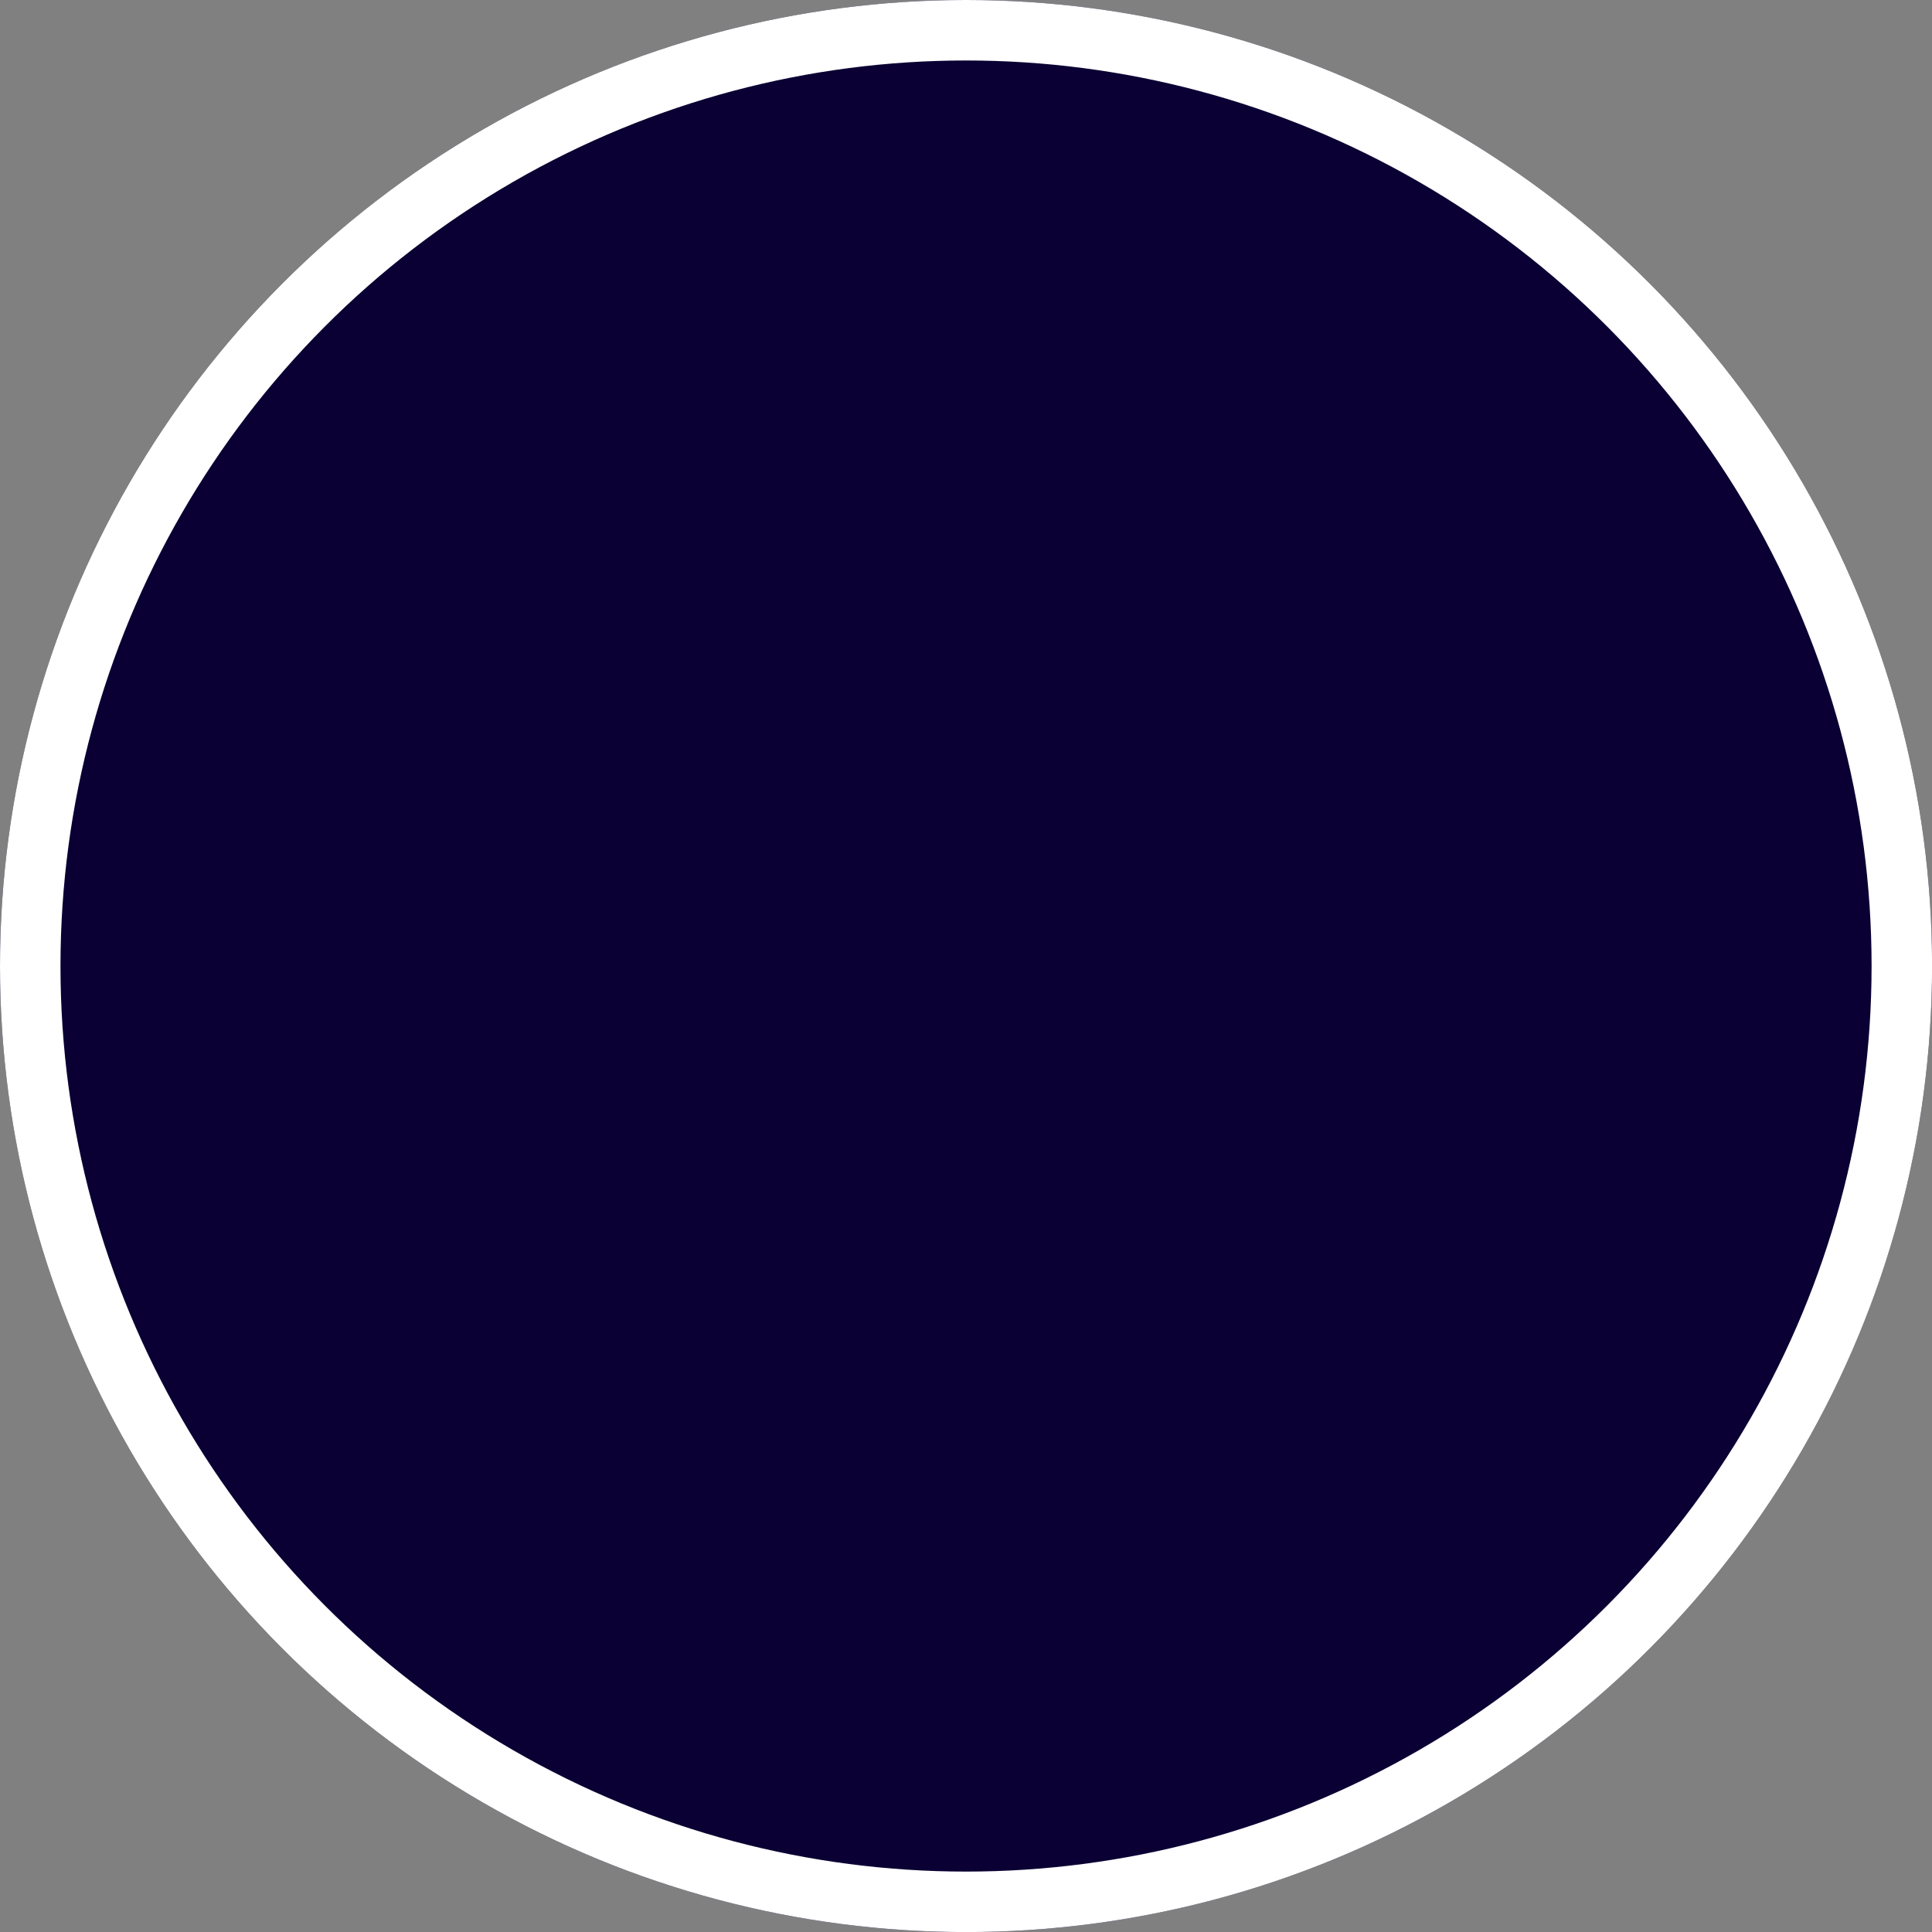
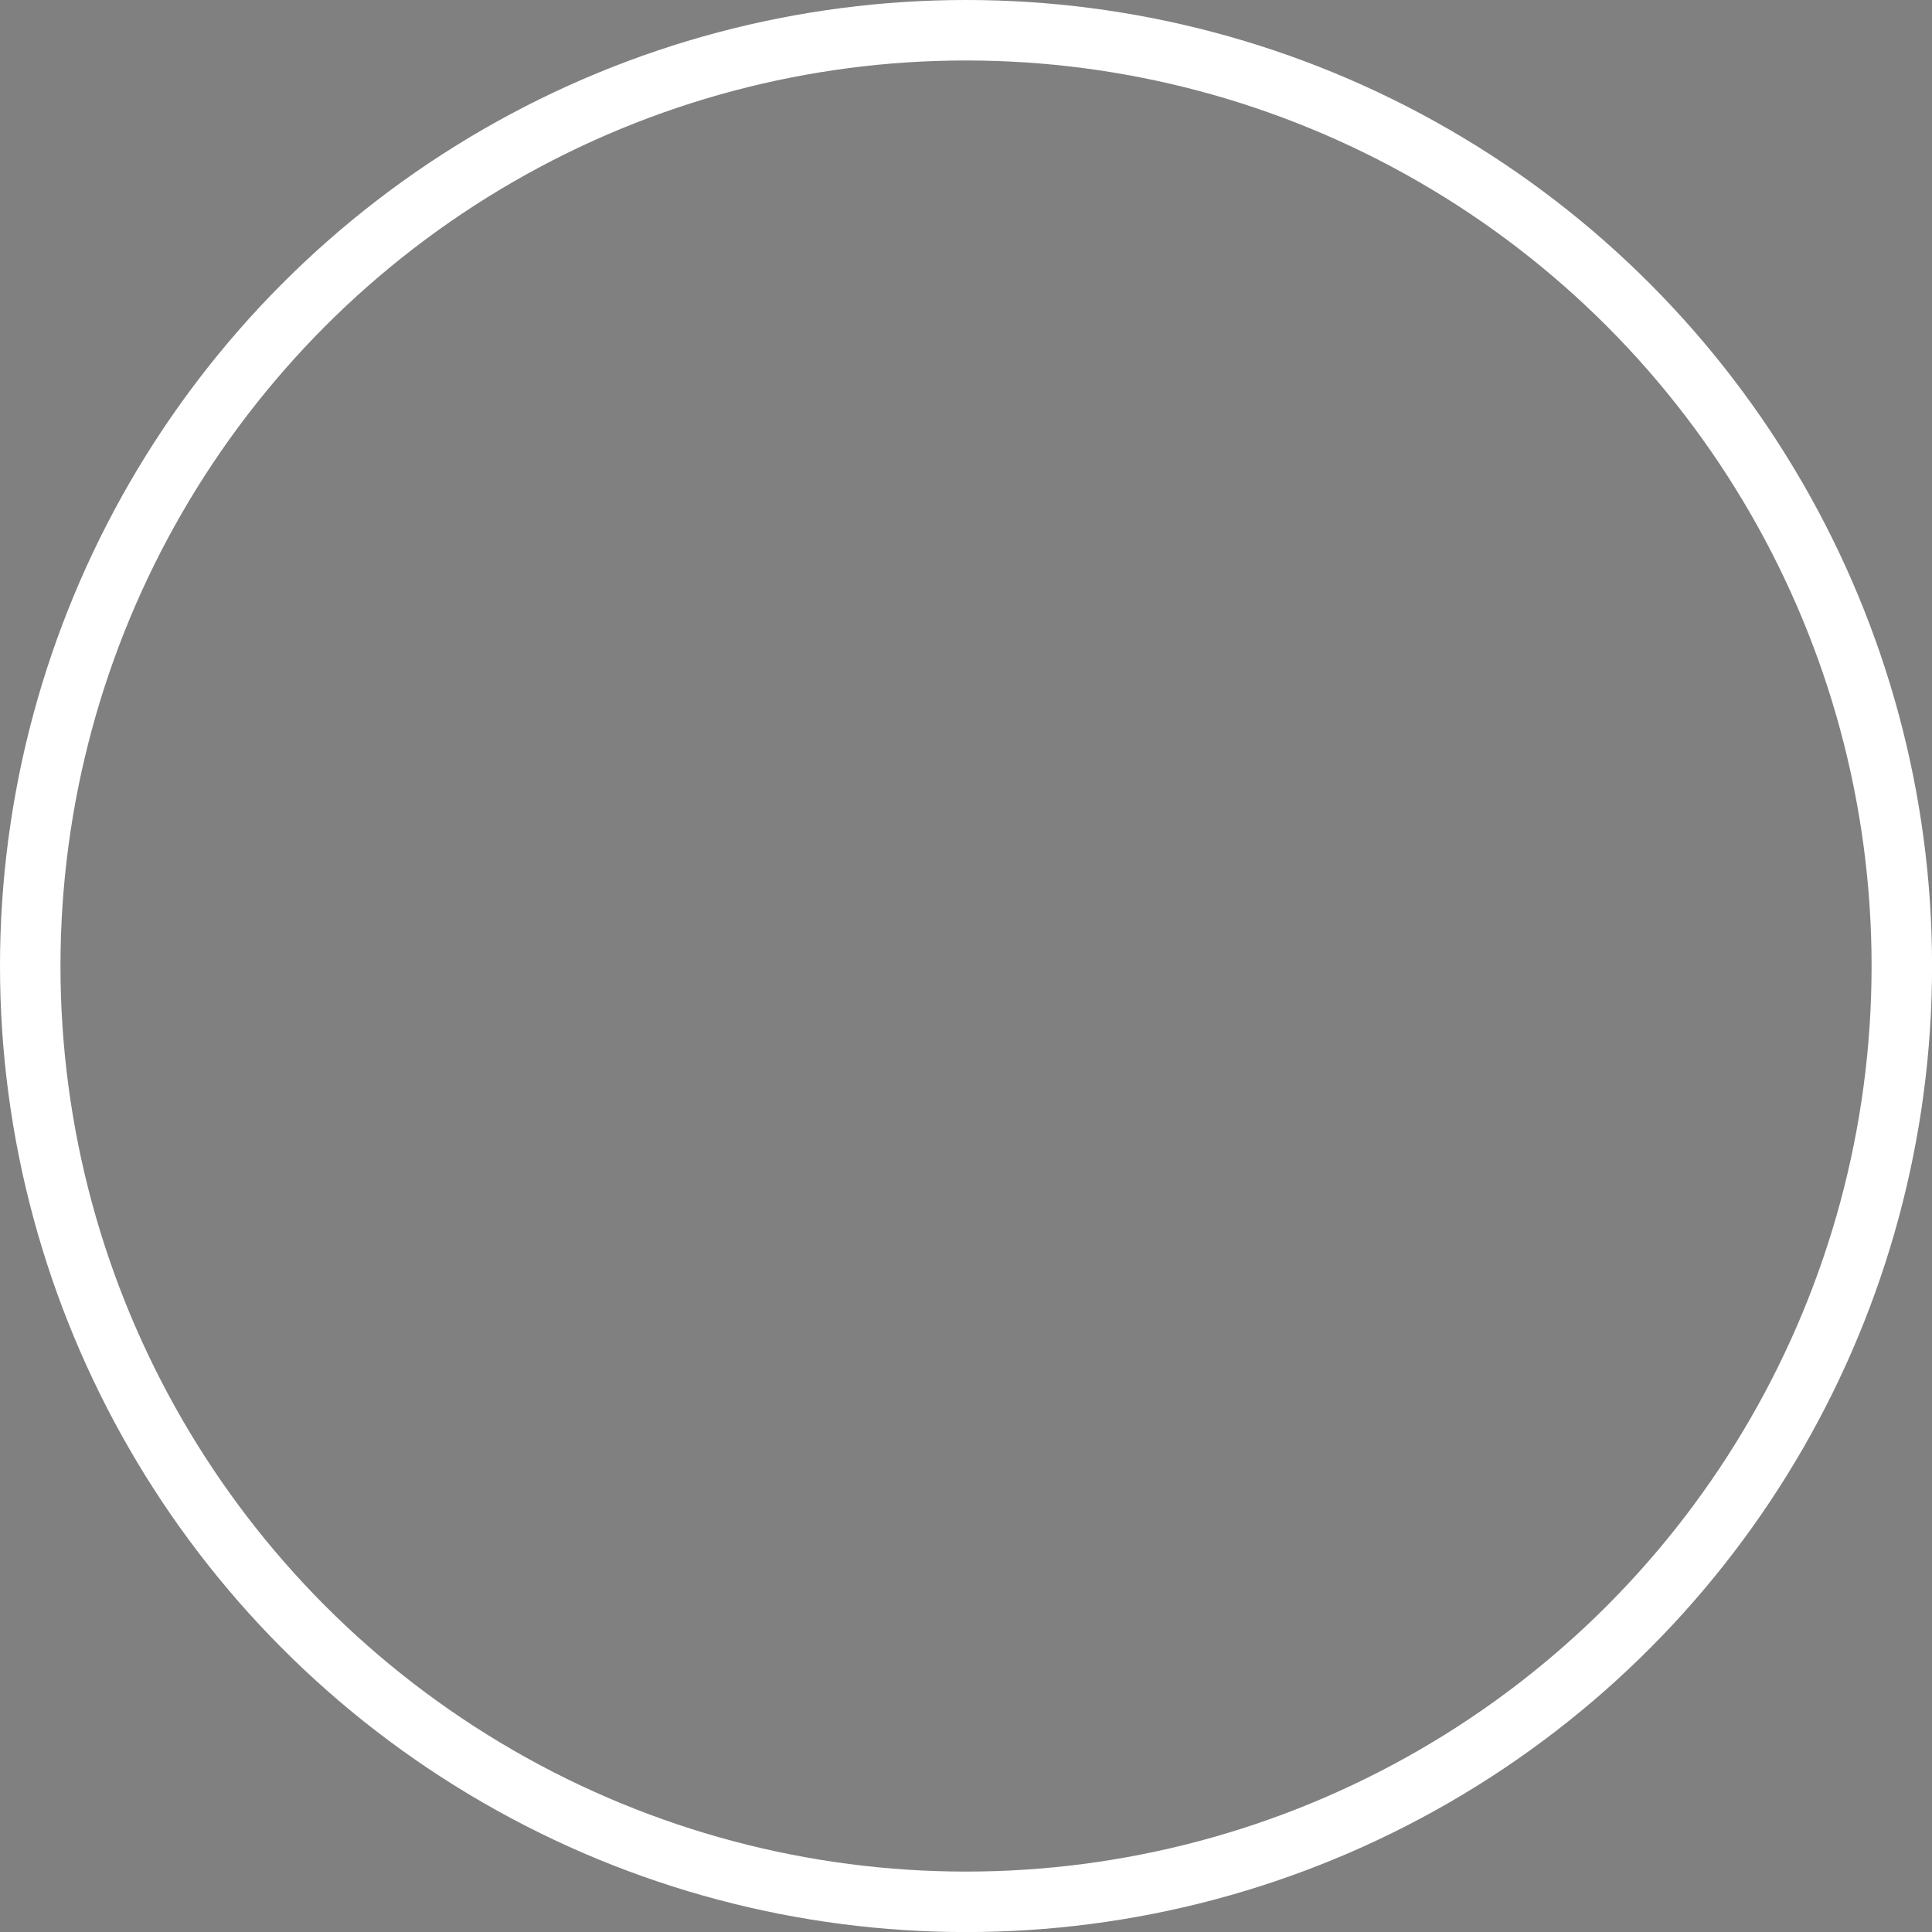
<svg xmlns="http://www.w3.org/2000/svg" width="31.945" height="31.945">
  <rect width="100%" height="100%" fill="#808080" stroke="none" />
  <g fill="#0a0033" stroke="#fff">
-     <circle cx="15.973" cy="15.973" r="15.973" stroke="none" />
    <circle cx="15.973" cy="15.973" fill="none" r="15.473" />
  </g>
</svg>